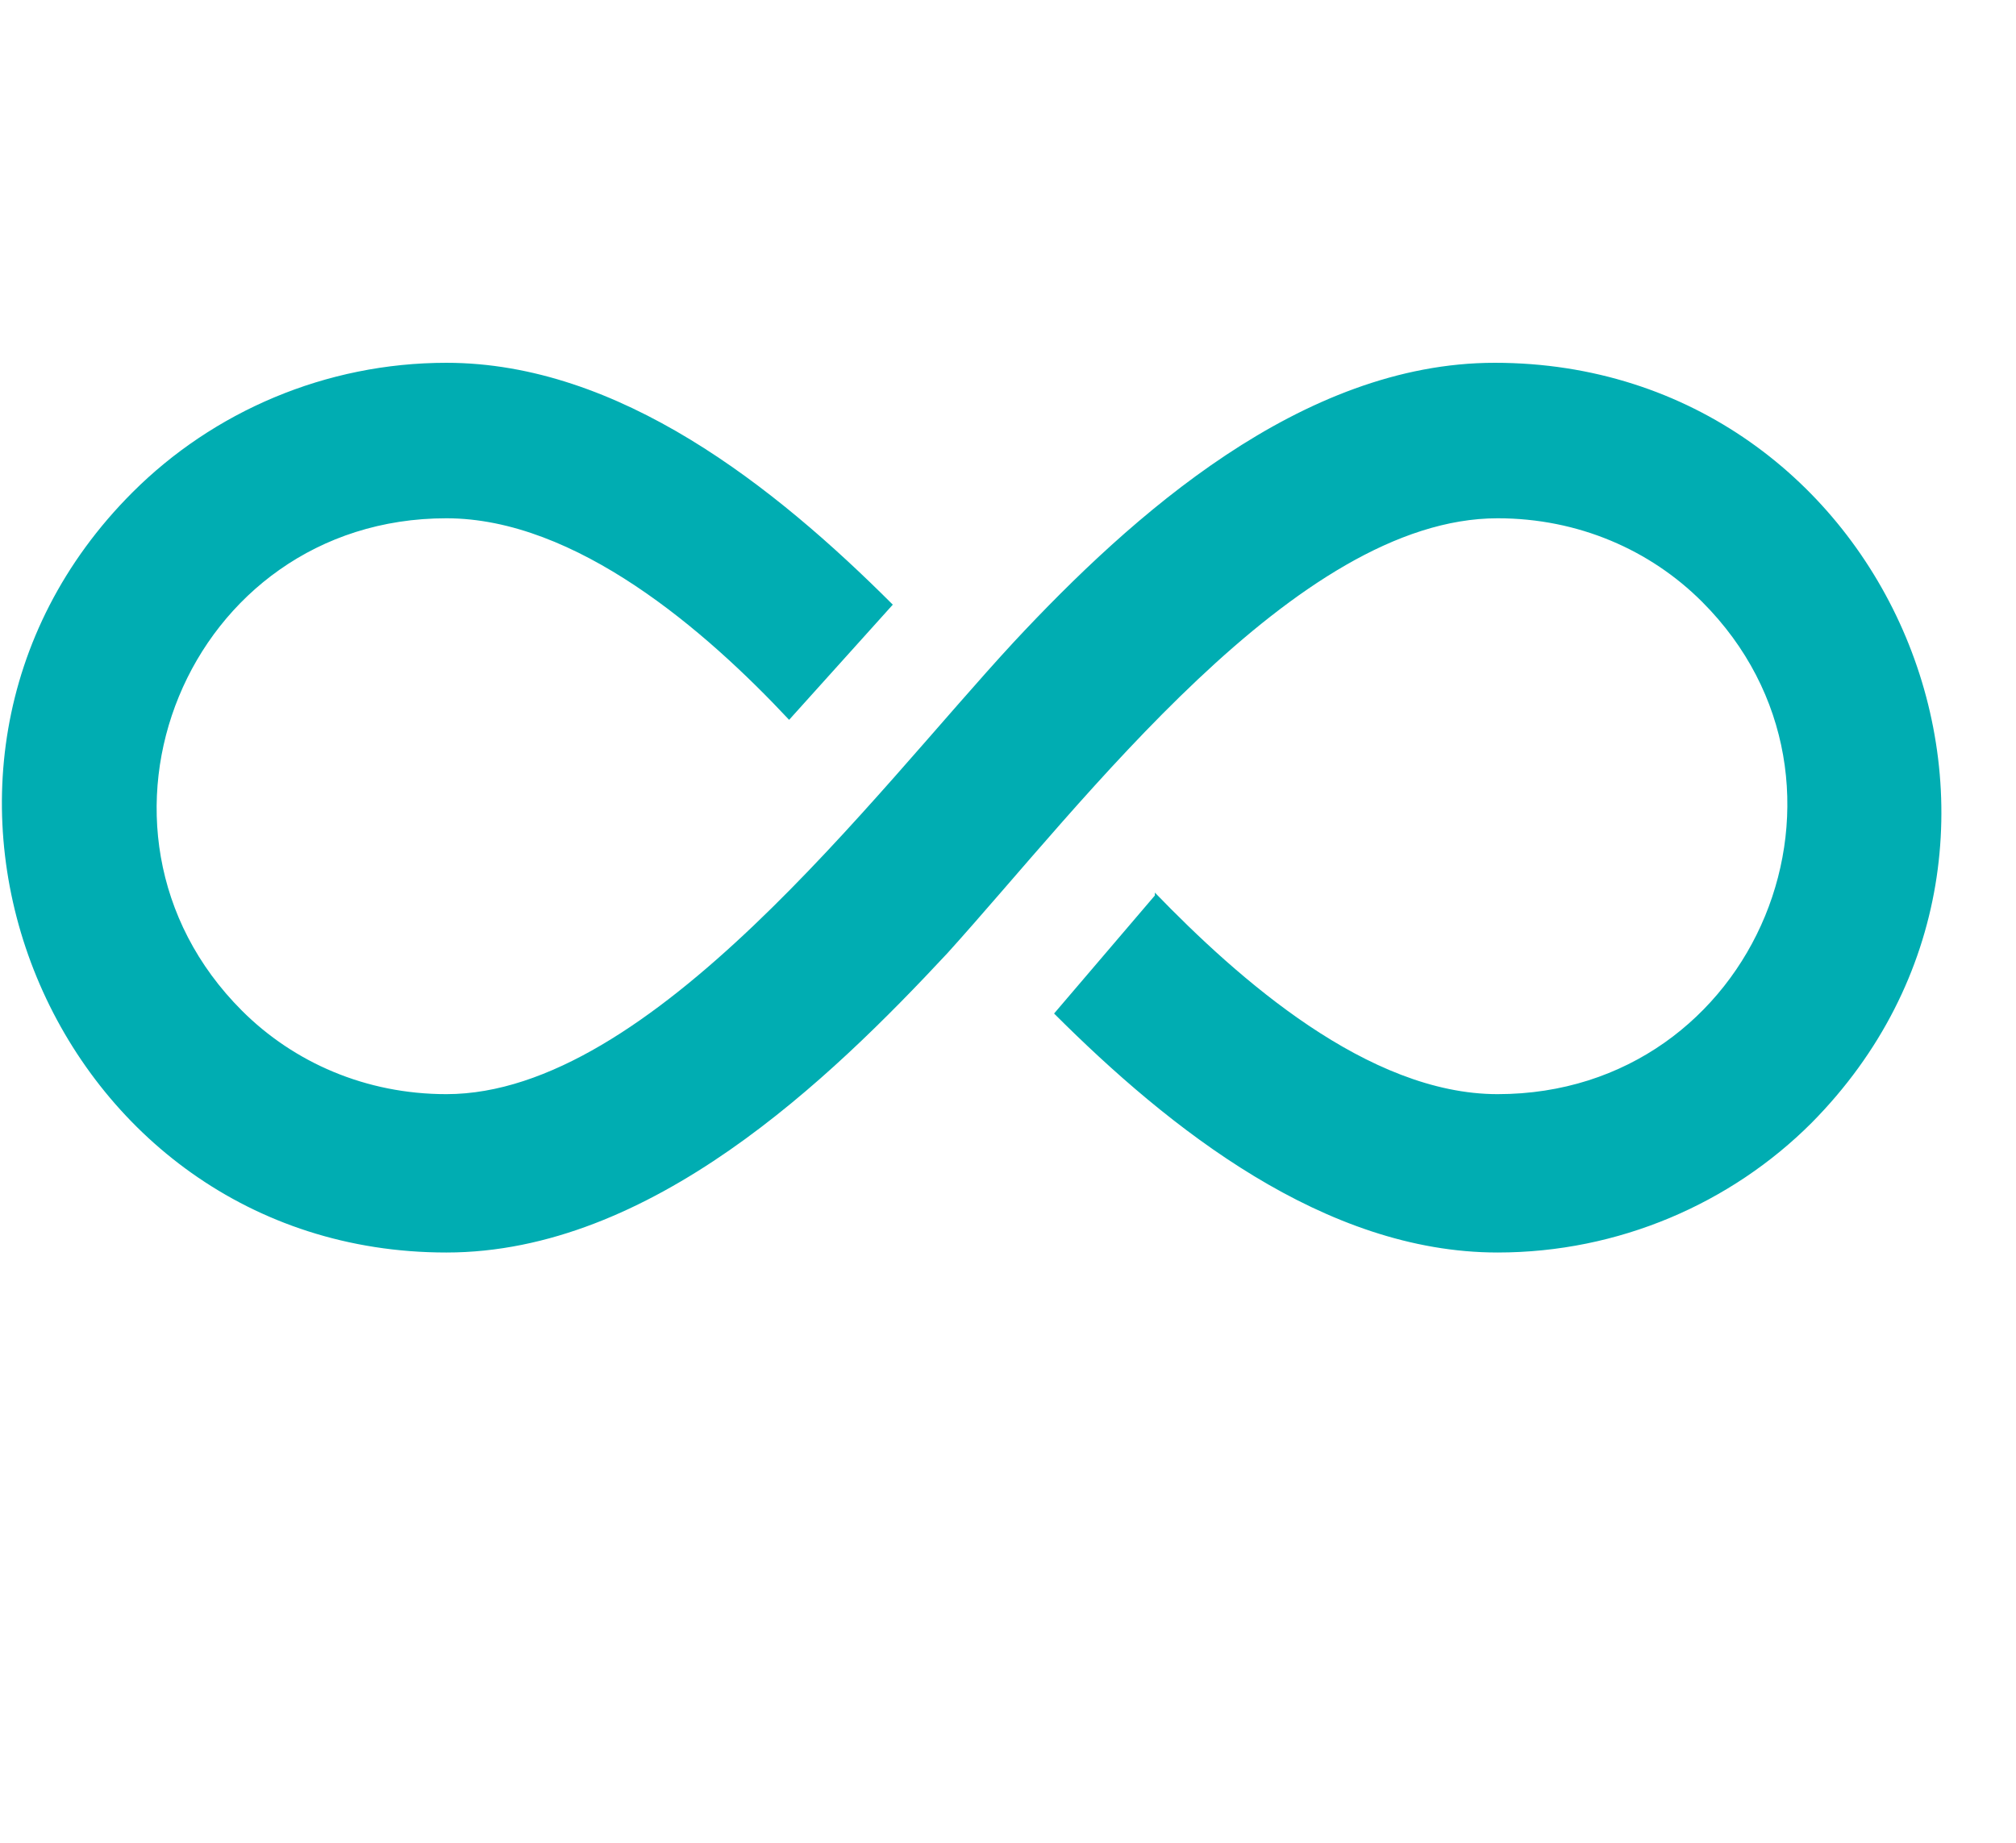
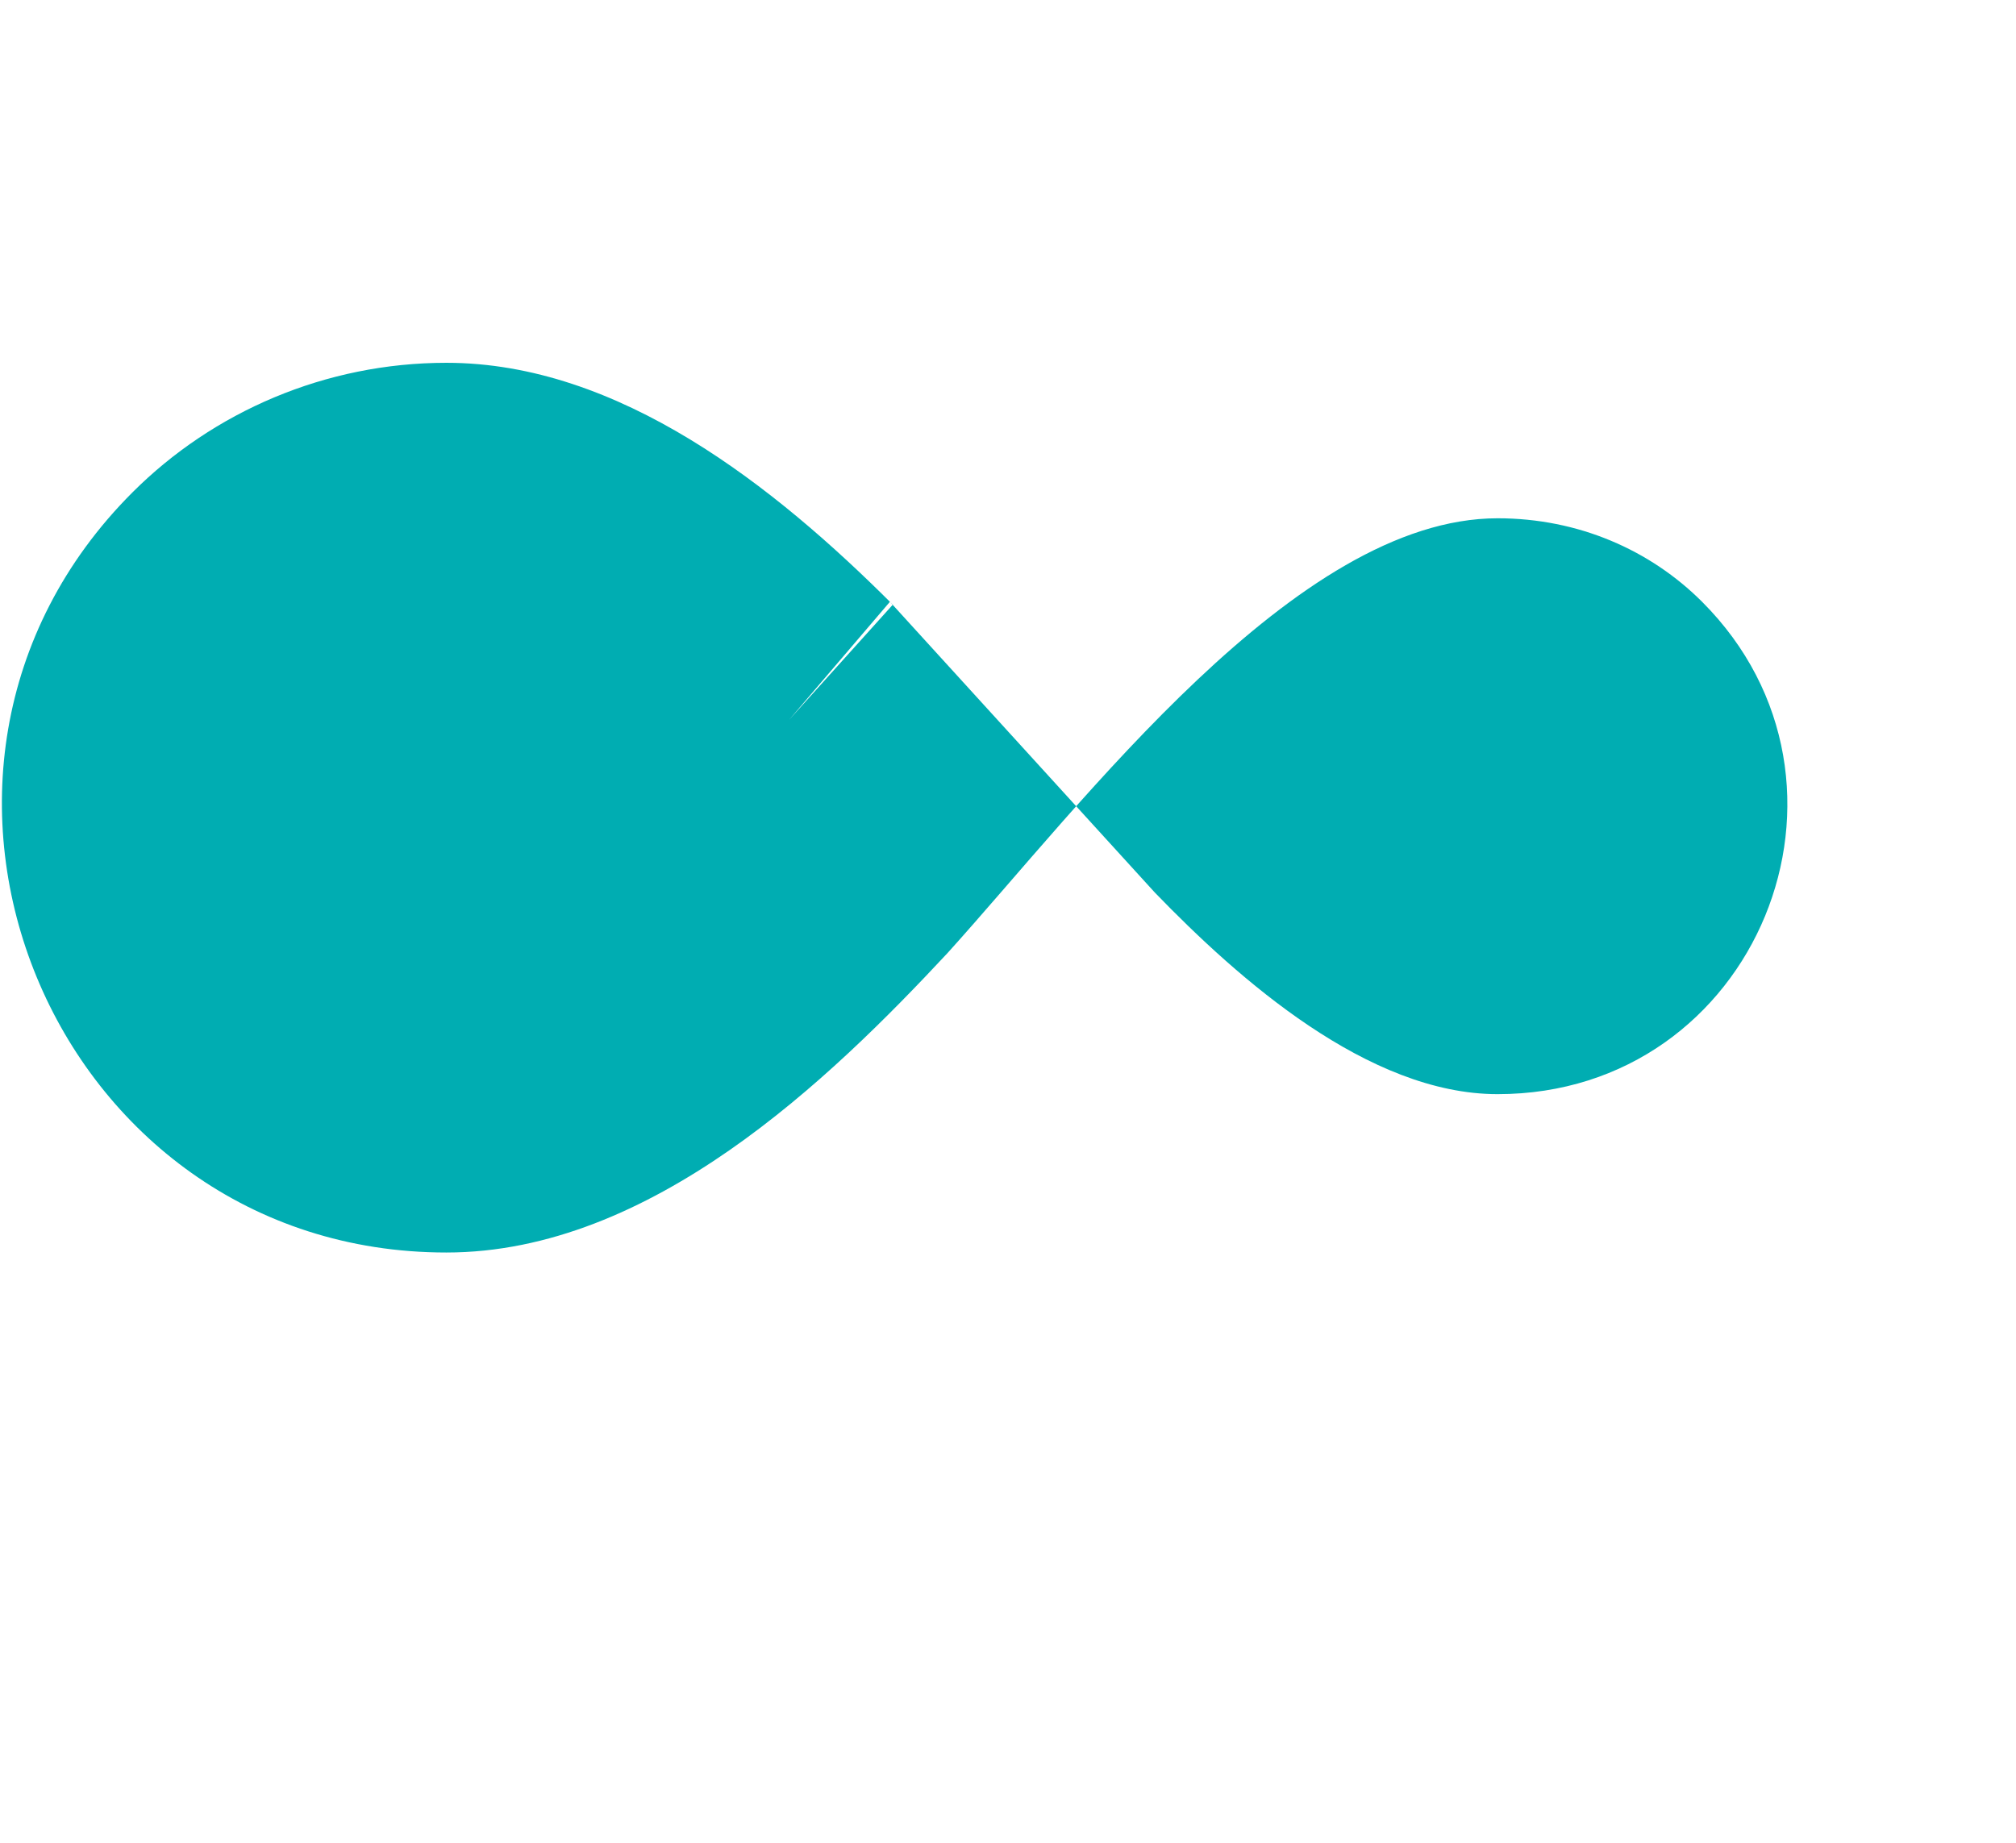
<svg xmlns="http://www.w3.org/2000/svg" id="Layer_1" version="1.1" viewBox="0 0 70 64">
  <defs>
    <style>
      .st0 {
        fill: #00adb2;
        fill-rule: evenodd;
      }
    </style>
  </defs>
-   <path id="infinity" class="st0" d="M40.1,31c2.9,3,7.4,7,11.9,7,9,0,13.4-10.8,7.1-17.1-1.8-1.8-4.3-2.9-7.1-2.9-7,0-14.4,9.9-19.1,15.1-4.1,4.4-10.3,10.4-17.4,10.4-13.7,0-20.6-16.7-10.9-26.4,2.8-2.8,6.7-4.5,10.9-4.5,6,0,11.4,4.3,15.5,8.4l-3.6,4c-2.9-3.1-7.4-7-11.9-7-9,0-13.4,10.8-7.1,17.1,1.8,1.8,4.3,2.9,7.1,2.9,7.1,0,14.8-10.4,19.7-15.7,4.1-4.4,10-9.7,16.7-9.7,13.7,0,20.7,16.6,11,26.4-2.8,2.8-6.7,4.5-10.9,4.5-6,0-11.4-4.3-15.4-8.3l3.5-4.1Z" />
+   <path id="infinity" class="st0" d="M40.1,31c2.9,3,7.4,7,11.9,7,9,0,13.4-10.8,7.1-17.1-1.8-1.8-4.3-2.9-7.1-2.9-7,0-14.4,9.9-19.1,15.1-4.1,4.4-10.3,10.4-17.4,10.4-13.7,0-20.6-16.7-10.9-26.4,2.8-2.8,6.7-4.5,10.9-4.5,6,0,11.4,4.3,15.5,8.4l-3.6,4l3.5-4.1Z" />
</svg>